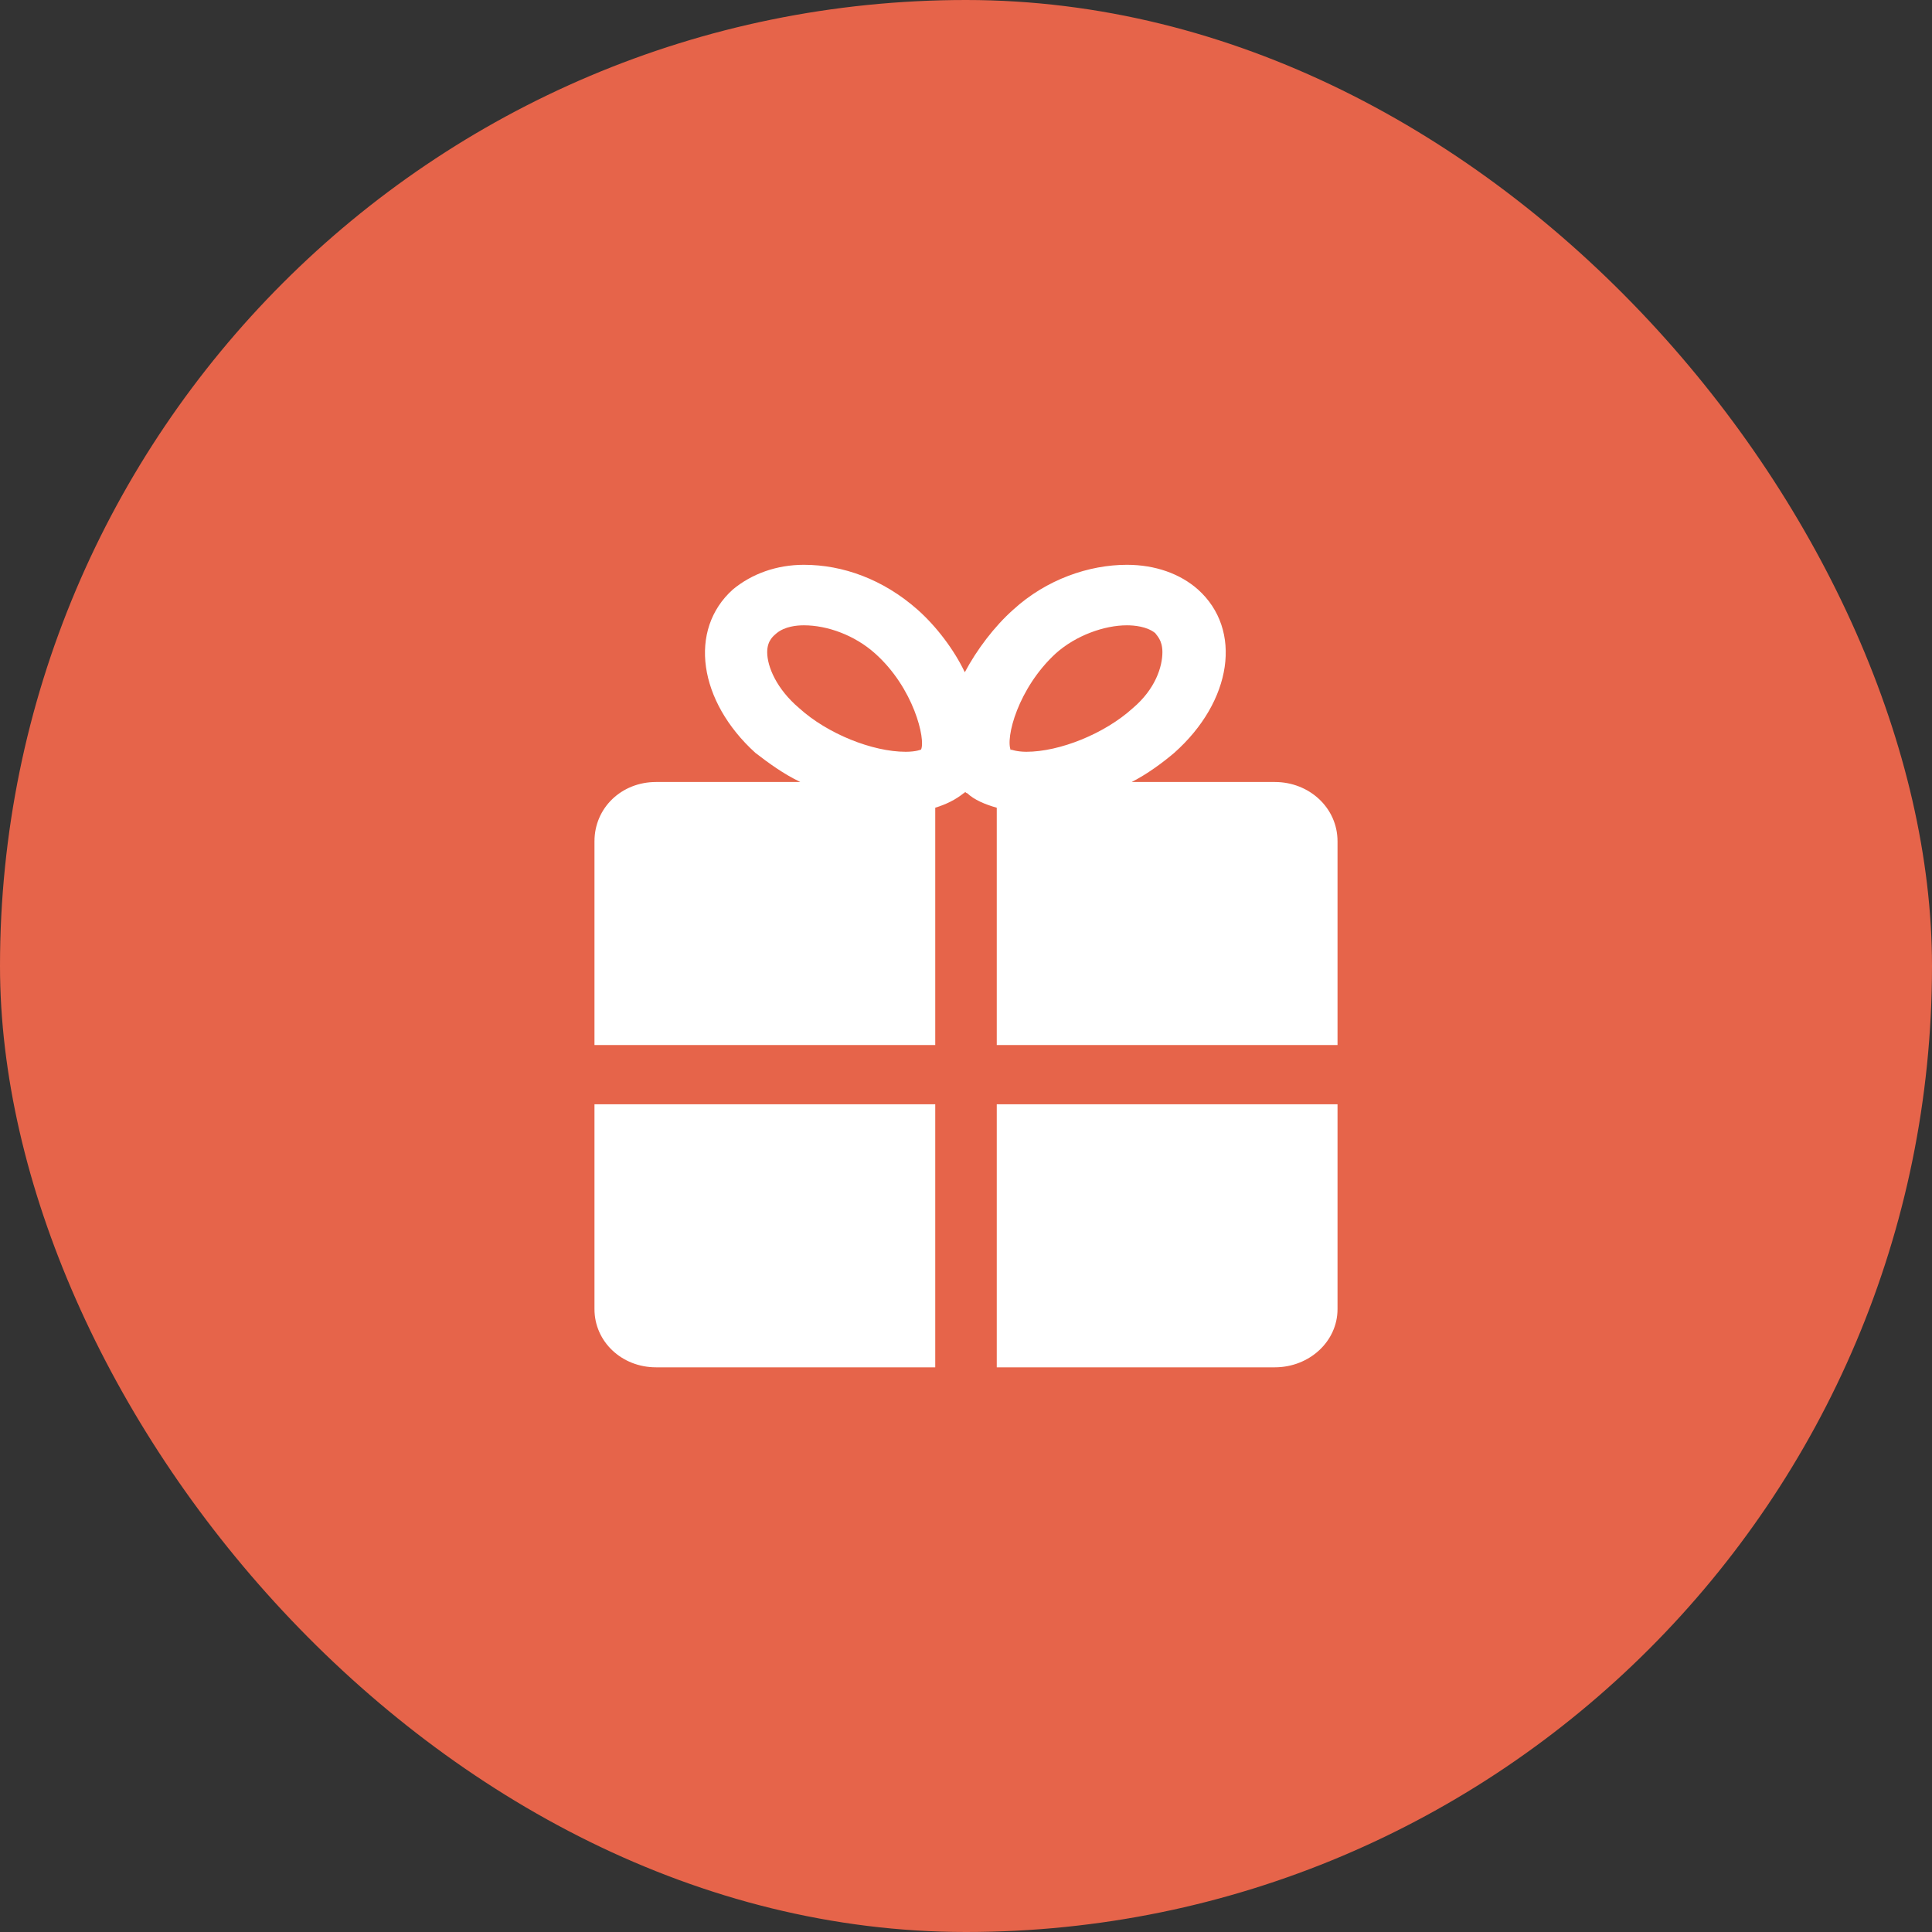
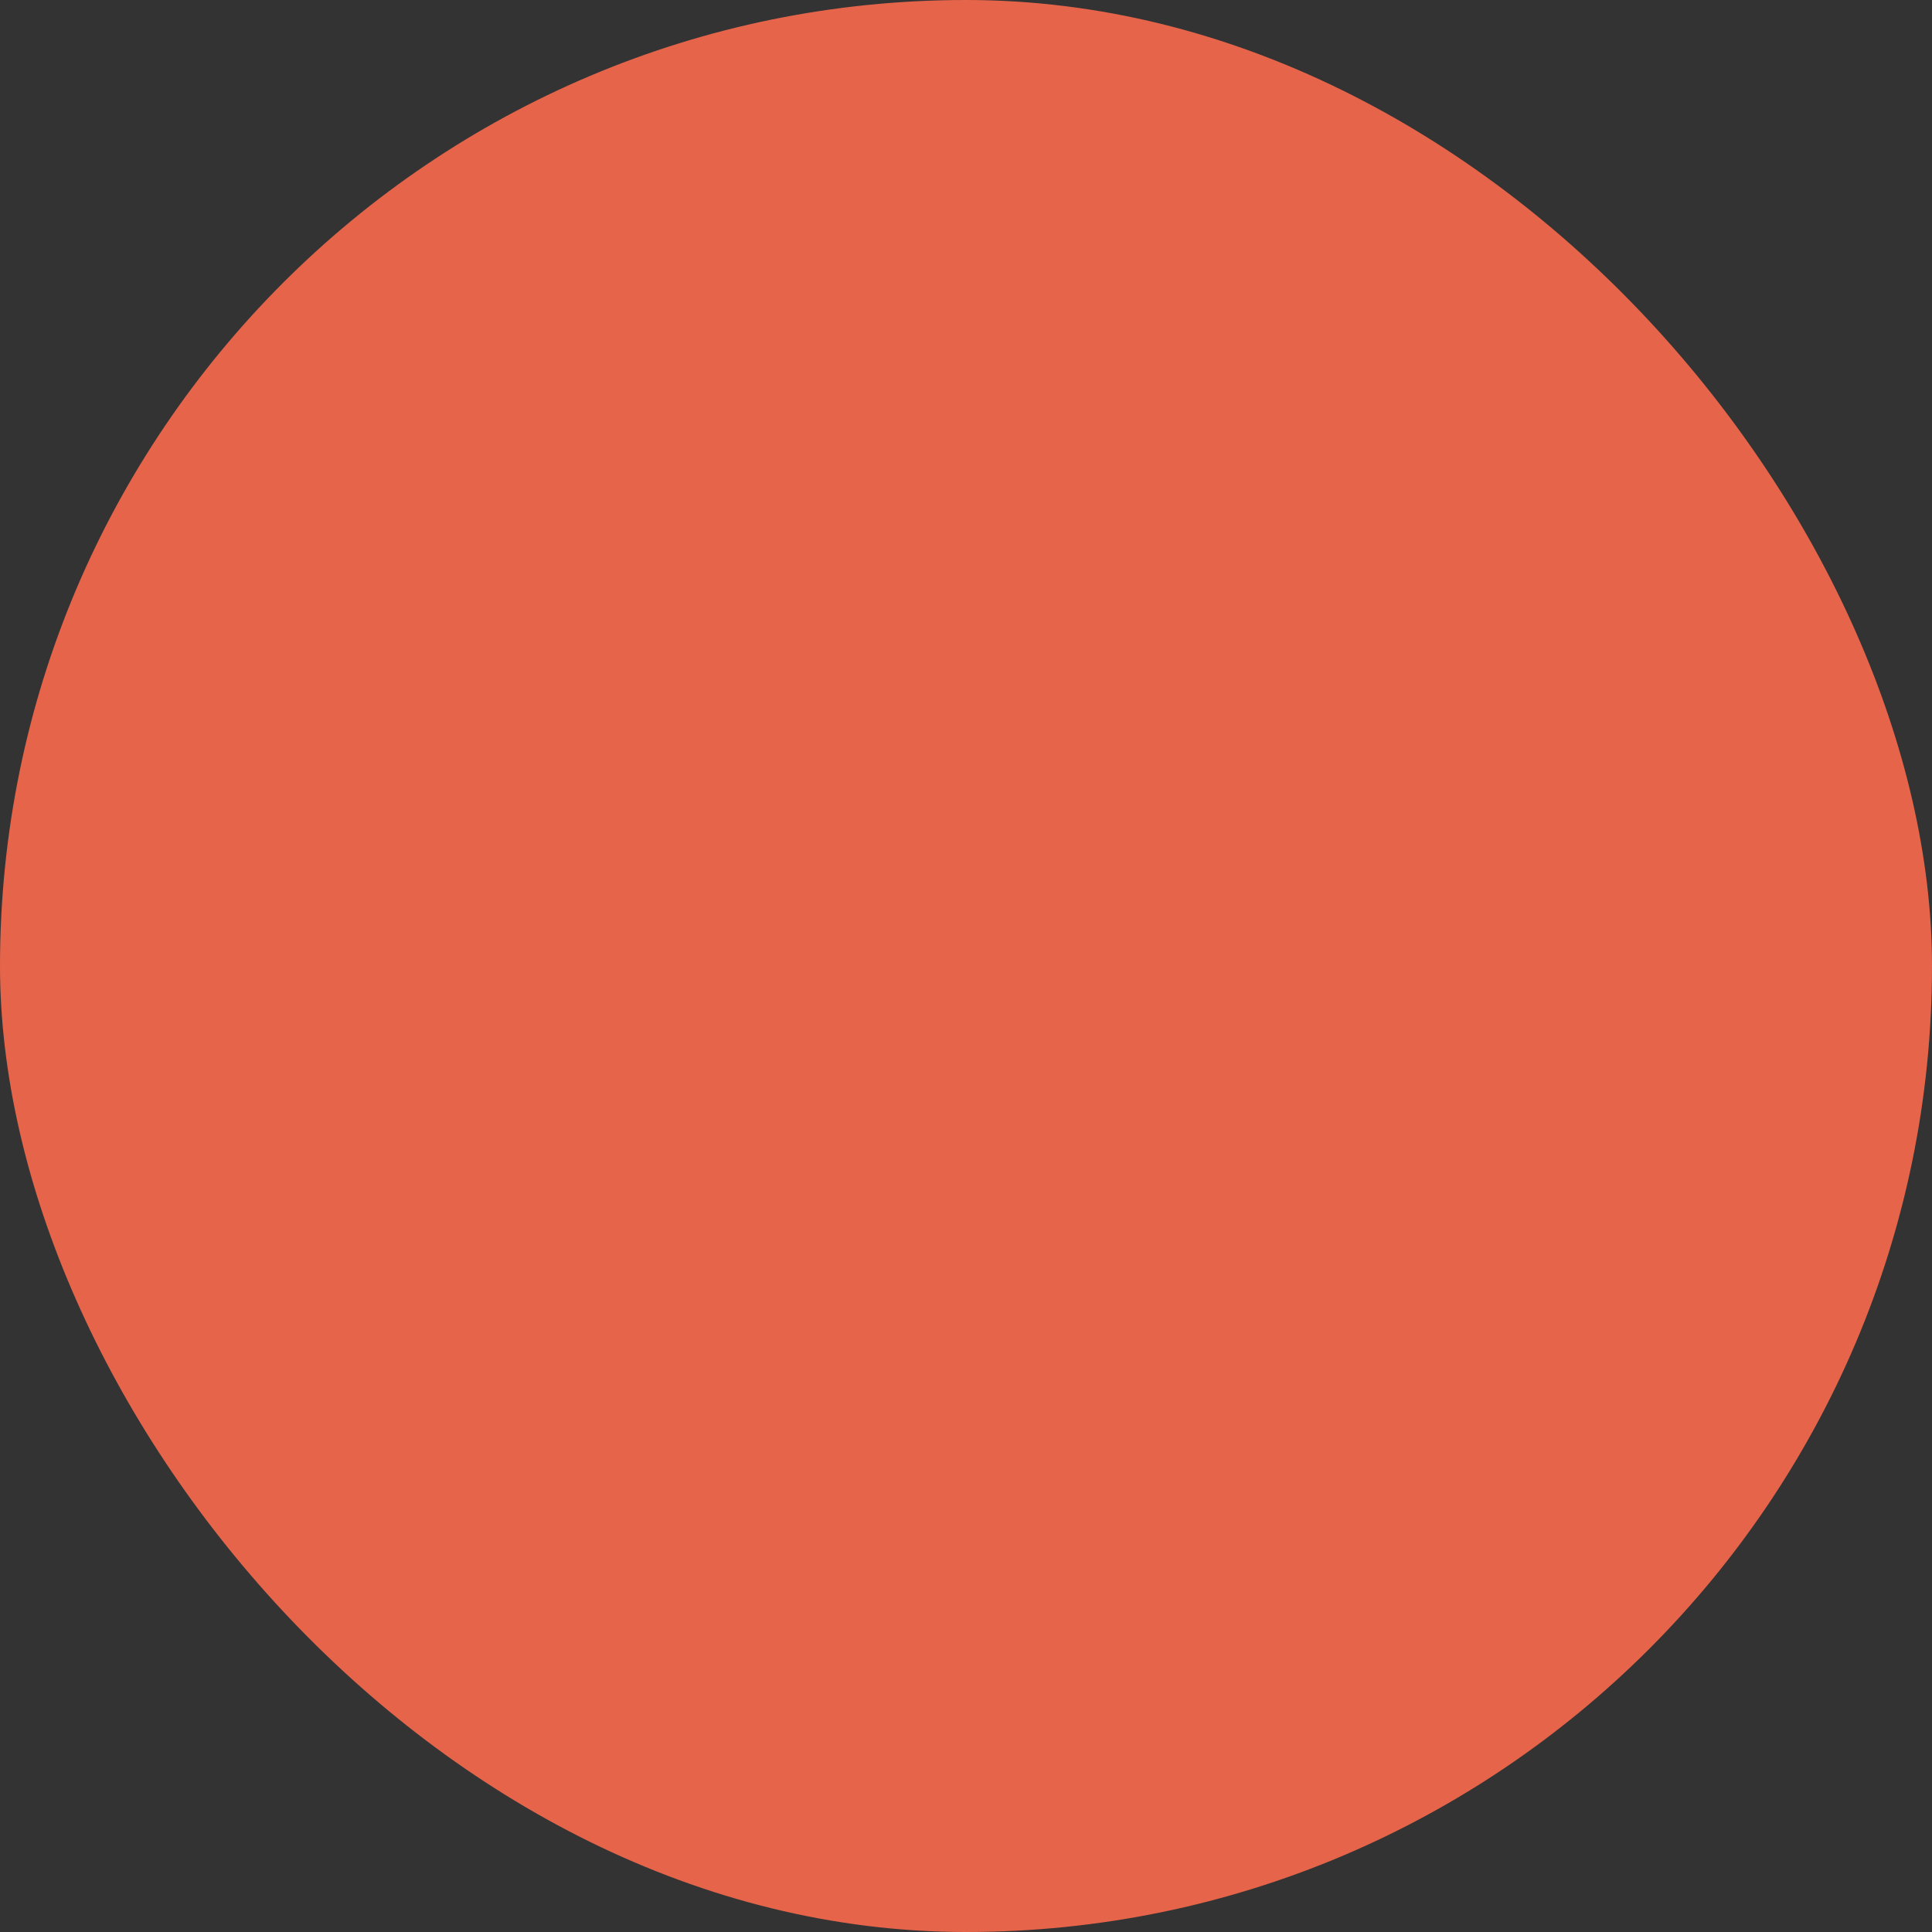
<svg xmlns="http://www.w3.org/2000/svg" width="50" height="50" viewBox="0 0 50 50" fill="none">
  <rect x="0" y="0" width="50" height="50" fill="#333333" stroke="none" />
  <rect width="50" height="50" rx="25" fill="#E6644A" />
-   <path d="M29.288 20.238H32.993C33.881 20.238 34.615 20.904 34.615 21.773V27.045H25.796V20.904C25.49 20.817 25.214 20.701 25.031 20.528C25.001 20.528 25.001 20.499 24.969 20.499C24.969 20.499 24.969 20.528 24.939 20.528C24.724 20.702 24.479 20.818 24.204 20.904V27.045H15.385V21.773C15.385 20.903 16.089 20.238 16.977 20.238H20.713C20.284 20.035 19.887 19.745 19.549 19.484C18.079 18.151 17.804 16.298 18.967 15.255C19.457 14.849 20.1 14.617 20.805 14.617C21.815 14.617 22.857 14.993 23.744 15.776C24.234 16.21 24.694 16.819 24.969 17.398C25.276 16.819 25.735 16.21 26.225 15.776C27.082 14.993 28.184 14.617 29.164 14.617C29.899 14.617 30.542 14.849 31.002 15.255C32.166 16.298 31.889 18.151 30.389 19.484C30.082 19.745 29.686 20.035 29.288 20.238ZM23.837 19.398C23.959 19.137 23.652 17.805 22.642 16.907C22.122 16.443 21.417 16.183 20.805 16.183C20.62 16.183 20.315 16.211 20.1 16.386C20.038 16.444 19.855 16.56 19.855 16.878C19.855 17.254 20.1 17.833 20.682 18.326C21.417 18.993 22.581 19.456 23.439 19.456C23.714 19.456 23.837 19.398 23.837 19.398ZM26.164 19.398C26.164 19.398 26.317 19.456 26.562 19.456C27.419 19.456 28.583 18.993 29.318 18.326C29.9 17.834 30.083 17.255 30.083 16.878C30.083 16.559 29.931 16.443 29.899 16.386C29.685 16.211 29.348 16.183 29.164 16.183C28.582 16.183 27.847 16.443 27.327 16.907C26.347 17.805 26.01 19.108 26.163 19.427V19.398H26.164ZM24.204 35.386H16.977C16.089 35.386 15.385 34.72 15.385 33.88V28.579H24.204V35.386ZM32.993 35.386H25.796V28.579H34.615V33.88C34.615 34.72 33.881 35.386 32.993 35.386Z" fill="white" />
</svg>